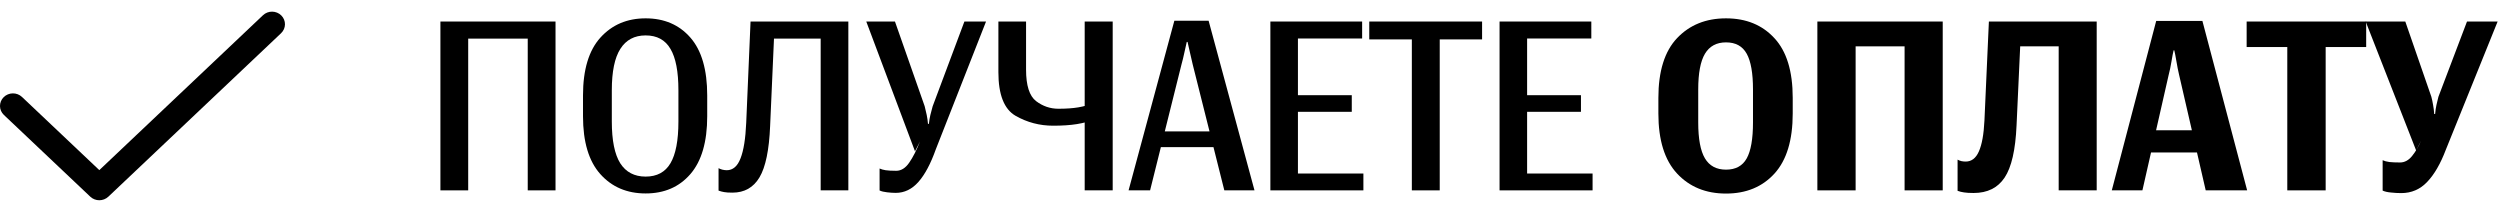
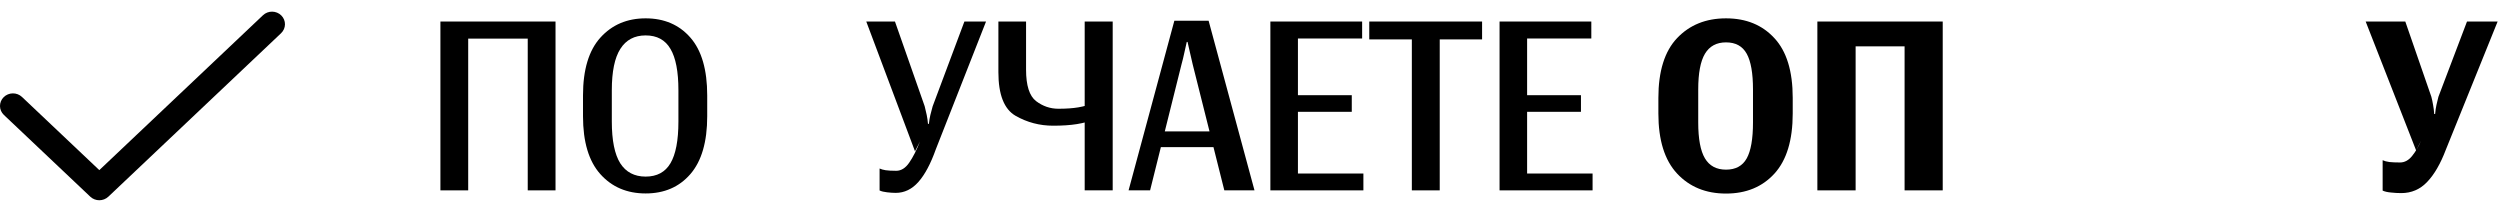
<svg xmlns="http://www.w3.org/2000/svg" width="193" height="16" viewBox="0 0 193 16" fill="none">
  <path fill-rule="evenodd" clip-rule="evenodd" d="M21.716 1.193C22.102 1.577 22.093 2.191 21.698 2.565L8.365 15.183C7.976 15.551 7.357 15.551 6.969 15.183L0.302 8.875C-0.094 8.5 -0.102 7.886 0.284 7.502C0.67 7.118 1.303 7.11 1.698 7.485L7.667 13.133L20.302 1.176C20.697 0.801 21.331 0.809 21.716 1.193Z" fill="black" />
  <path d="M183.94 12.367C184.074 12.432 184.247 12.479 184.458 12.508C184.669 12.531 184.945 12.543 185.284 12.543C185.63 12.543 185.938 12.379 186.207 12.051C186.477 11.717 186.711 11.324 186.91 10.873L186.524 11.611L182.63 1.662H185.689L187.701 7.472C187.754 7.671 187.798 7.879 187.833 8.096C187.874 8.307 187.904 8.541 187.921 8.799H187.991C188.015 8.535 188.05 8.298 188.097 8.087C188.144 7.876 188.194 7.671 188.246 7.472L190.452 1.662H192.817L188.818 11.559C188.407 12.643 187.927 13.472 187.376 14.046C186.831 14.62 186.163 14.907 185.372 14.907C185.12 14.907 184.86 14.893 184.59 14.863C184.321 14.84 184.104 14.79 183.94 14.714V12.367Z" fill="black" />
-   <path d="M173.441 3.631V1.662H182.669V3.631H179.541V14.696H176.579V3.631H173.441Z" fill="black" />
-   <path d="M163.03 14.696L166.458 1.618H170.026L173.48 14.696H170.281L168.216 5.732C168.151 5.462 168.087 5.134 168.022 4.747C167.958 4.36 167.902 4.073 167.855 3.886H167.803C167.756 4.073 167.7 4.363 167.636 4.756C167.571 5.143 167.504 5.468 167.433 5.732L165.394 14.696H163.03ZM164.981 11.77L165.35 10.056H170.756L171.151 11.77H164.981Z" fill="black" />
-   <path d="M153.542 1.662H161.865V14.696H158.93V3.578H155.959L155.678 9.678C155.596 11.57 155.288 12.915 154.755 13.712C154.228 14.503 153.431 14.899 152.364 14.899C152.048 14.899 151.802 14.884 151.626 14.855C151.45 14.831 151.283 14.79 151.125 14.732V12.323C151.207 12.37 151.304 12.408 151.415 12.438C151.527 12.461 151.638 12.473 151.749 12.473C152.2 12.473 152.54 12.212 152.769 11.691C153.003 11.169 153.147 10.375 153.199 9.309L153.542 1.662Z" fill="black" />
  <path d="M140.301 14.696V1.662H149.978V14.696H147.034V3.578H143.254V14.696H140.301Z" fill="black" />
  <path d="M128.027 8.764V7.56C128.027 5.497 128.508 3.959 129.469 2.945C130.435 1.926 131.695 1.416 133.248 1.416C134.801 1.416 136.046 1.926 136.983 2.945C137.927 3.959 138.398 5.494 138.398 7.551V8.764C138.398 10.82 137.929 12.364 136.992 13.396C136.054 14.427 134.806 14.943 133.248 14.943C131.689 14.943 130.429 14.427 129.469 13.396C128.508 12.364 128.027 10.82 128.027 8.764ZM131.103 9.449C131.103 10.721 131.276 11.647 131.622 12.227C131.968 12.807 132.51 13.097 133.248 13.097C133.992 13.097 134.525 12.807 134.847 12.227C135.17 11.647 135.331 10.721 135.331 9.449V6.909C135.331 5.65 135.17 4.73 134.847 4.15C134.525 3.564 133.992 3.271 133.248 3.271C132.515 3.271 131.973 3.564 131.622 4.15C131.276 4.73 131.103 5.65 131.103 6.909V9.449Z" fill="black" />
  <path d="M115.766 14.696V1.662H122.85V2.972H117.893V7.349H122.05V8.632H117.893V13.396H122.947V14.696H115.766Z" fill="black" />
  <path d="M105.707 3.042V1.662H114.417V3.042H111.147V14.696H108.994V3.042H105.707Z" fill="black" />
  <path d="M98.073 14.696V1.662H105.157V2.972H100.2V7.349H104.357V8.632H100.2V13.396H105.254V14.696H98.073Z" fill="black" />
  <path d="M87.126 14.696L90.66 1.601H93.305L96.847 14.696H94.518L92.075 4.967C92.004 4.692 91.934 4.387 91.864 4.053C91.793 3.719 91.732 3.446 91.679 3.235H91.618C91.565 3.446 91.503 3.722 91.433 4.062C91.363 4.396 91.29 4.697 91.213 4.967L88.787 14.696H87.126ZM88.779 11.357L89.095 10.144H94.562L94.878 11.357H88.779Z" fill="black" />
  <path d="M79.212 5.38C79.212 6.599 79.469 7.407 79.985 7.806C80.501 8.198 81.075 8.395 81.708 8.395C82.311 8.395 82.821 8.359 83.237 8.289C83.653 8.219 84.113 8.093 84.617 7.911V9.186C84.136 9.367 83.641 9.499 83.132 9.581C82.622 9.663 82.012 9.704 81.303 9.704C80.26 9.704 79.294 9.449 78.403 8.94C77.518 8.43 77.076 7.308 77.076 5.573V1.662H79.212V5.38ZM85.9 1.662V14.696H83.738V1.662H85.9Z" fill="black" />
  <path d="M67.904 13.009C68.027 13.068 68.183 13.111 68.37 13.141C68.564 13.17 68.836 13.185 69.188 13.185C69.568 13.185 69.902 12.977 70.189 12.561C70.483 12.139 70.761 11.591 71.025 10.917L70.638 11.682L66.876 1.662H69.091L71.385 8.201C71.443 8.424 71.496 8.65 71.543 8.878C71.59 9.107 71.622 9.335 71.64 9.564H71.71C71.733 9.329 71.772 9.101 71.824 8.878C71.877 8.65 71.936 8.427 72 8.21L74.452 1.662H76.122L72.246 11.524C71.848 12.643 71.4 13.483 70.901 14.046C70.403 14.608 69.82 14.89 69.152 14.89C68.947 14.89 68.725 14.875 68.484 14.846C68.25 14.822 68.057 14.775 67.904 14.705V13.009Z" fill="black" />
-   <path d="M57.942 1.662H65.492V14.696H63.356V2.981H59.752L59.453 9.739C59.377 11.579 59.105 12.895 58.636 13.686C58.167 14.477 57.47 14.872 56.544 14.872C56.257 14.872 56.04 14.857 55.894 14.828C55.753 14.805 55.613 14.767 55.472 14.714V12.982C55.554 13.029 55.651 13.068 55.762 13.097C55.879 13.126 55.993 13.141 56.105 13.141C56.58 13.141 56.934 12.836 57.168 12.227C57.409 11.617 57.555 10.7 57.608 9.476L57.942 1.662Z" fill="black" />
  <path d="M45.008 8.975V7.366C45.008 5.38 45.457 3.892 46.353 2.901C47.25 1.911 48.413 1.416 49.843 1.416C51.278 1.416 52.429 1.911 53.297 2.901C54.164 3.892 54.597 5.38 54.597 7.366V8.975C54.597 10.949 54.164 12.438 53.297 13.44C52.435 14.436 51.284 14.934 49.843 14.934C48.401 14.934 47.235 14.436 46.344 13.44C45.454 12.444 45.008 10.955 45.008 8.975ZM47.232 9.379C47.232 10.838 47.449 11.913 47.883 12.605C48.322 13.29 48.975 13.633 49.843 13.633C50.715 13.633 51.354 13.29 51.758 12.605C52.169 11.913 52.374 10.838 52.374 9.379V6.971C52.374 5.524 52.169 4.457 51.758 3.772C51.354 3.08 50.715 2.734 49.843 2.734C48.981 2.734 48.331 3.08 47.891 3.772C47.452 4.457 47.232 5.524 47.232 6.971V9.379Z" fill="black" />
  <path d="M34 14.696V1.662H42.886V14.696H40.741V2.981H36.145V14.696H34Z" fill="black" />
</svg>